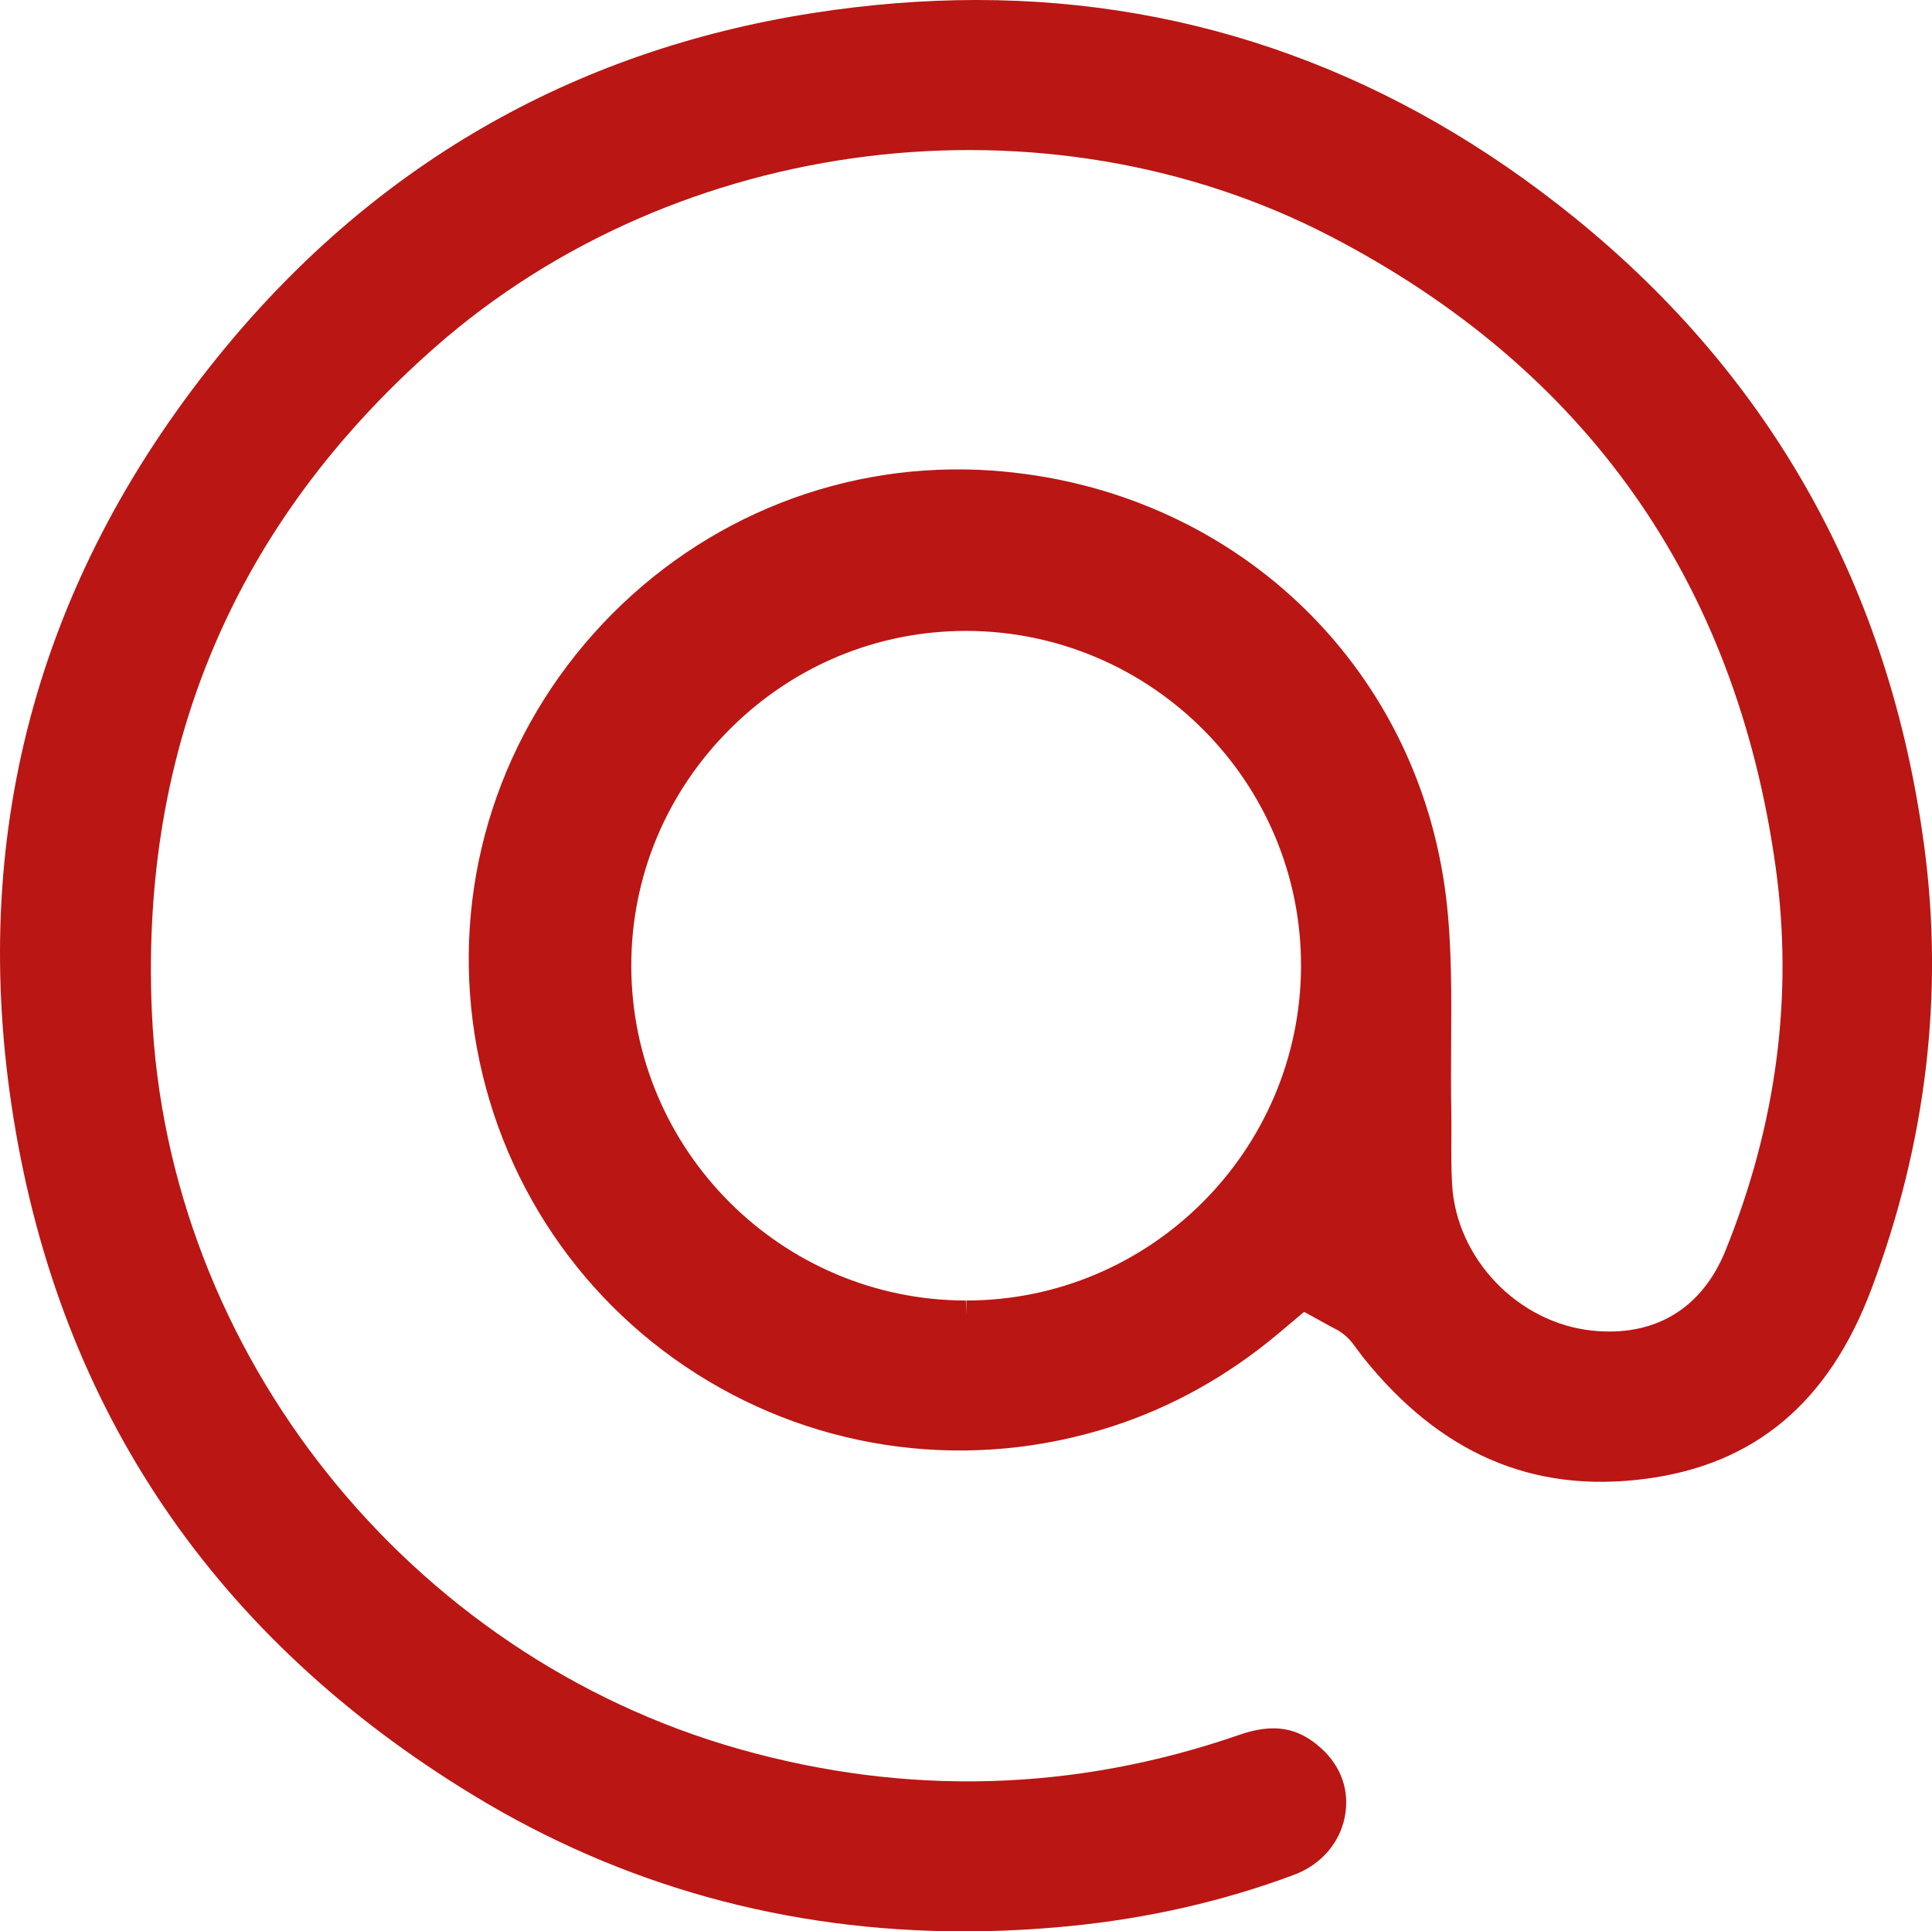
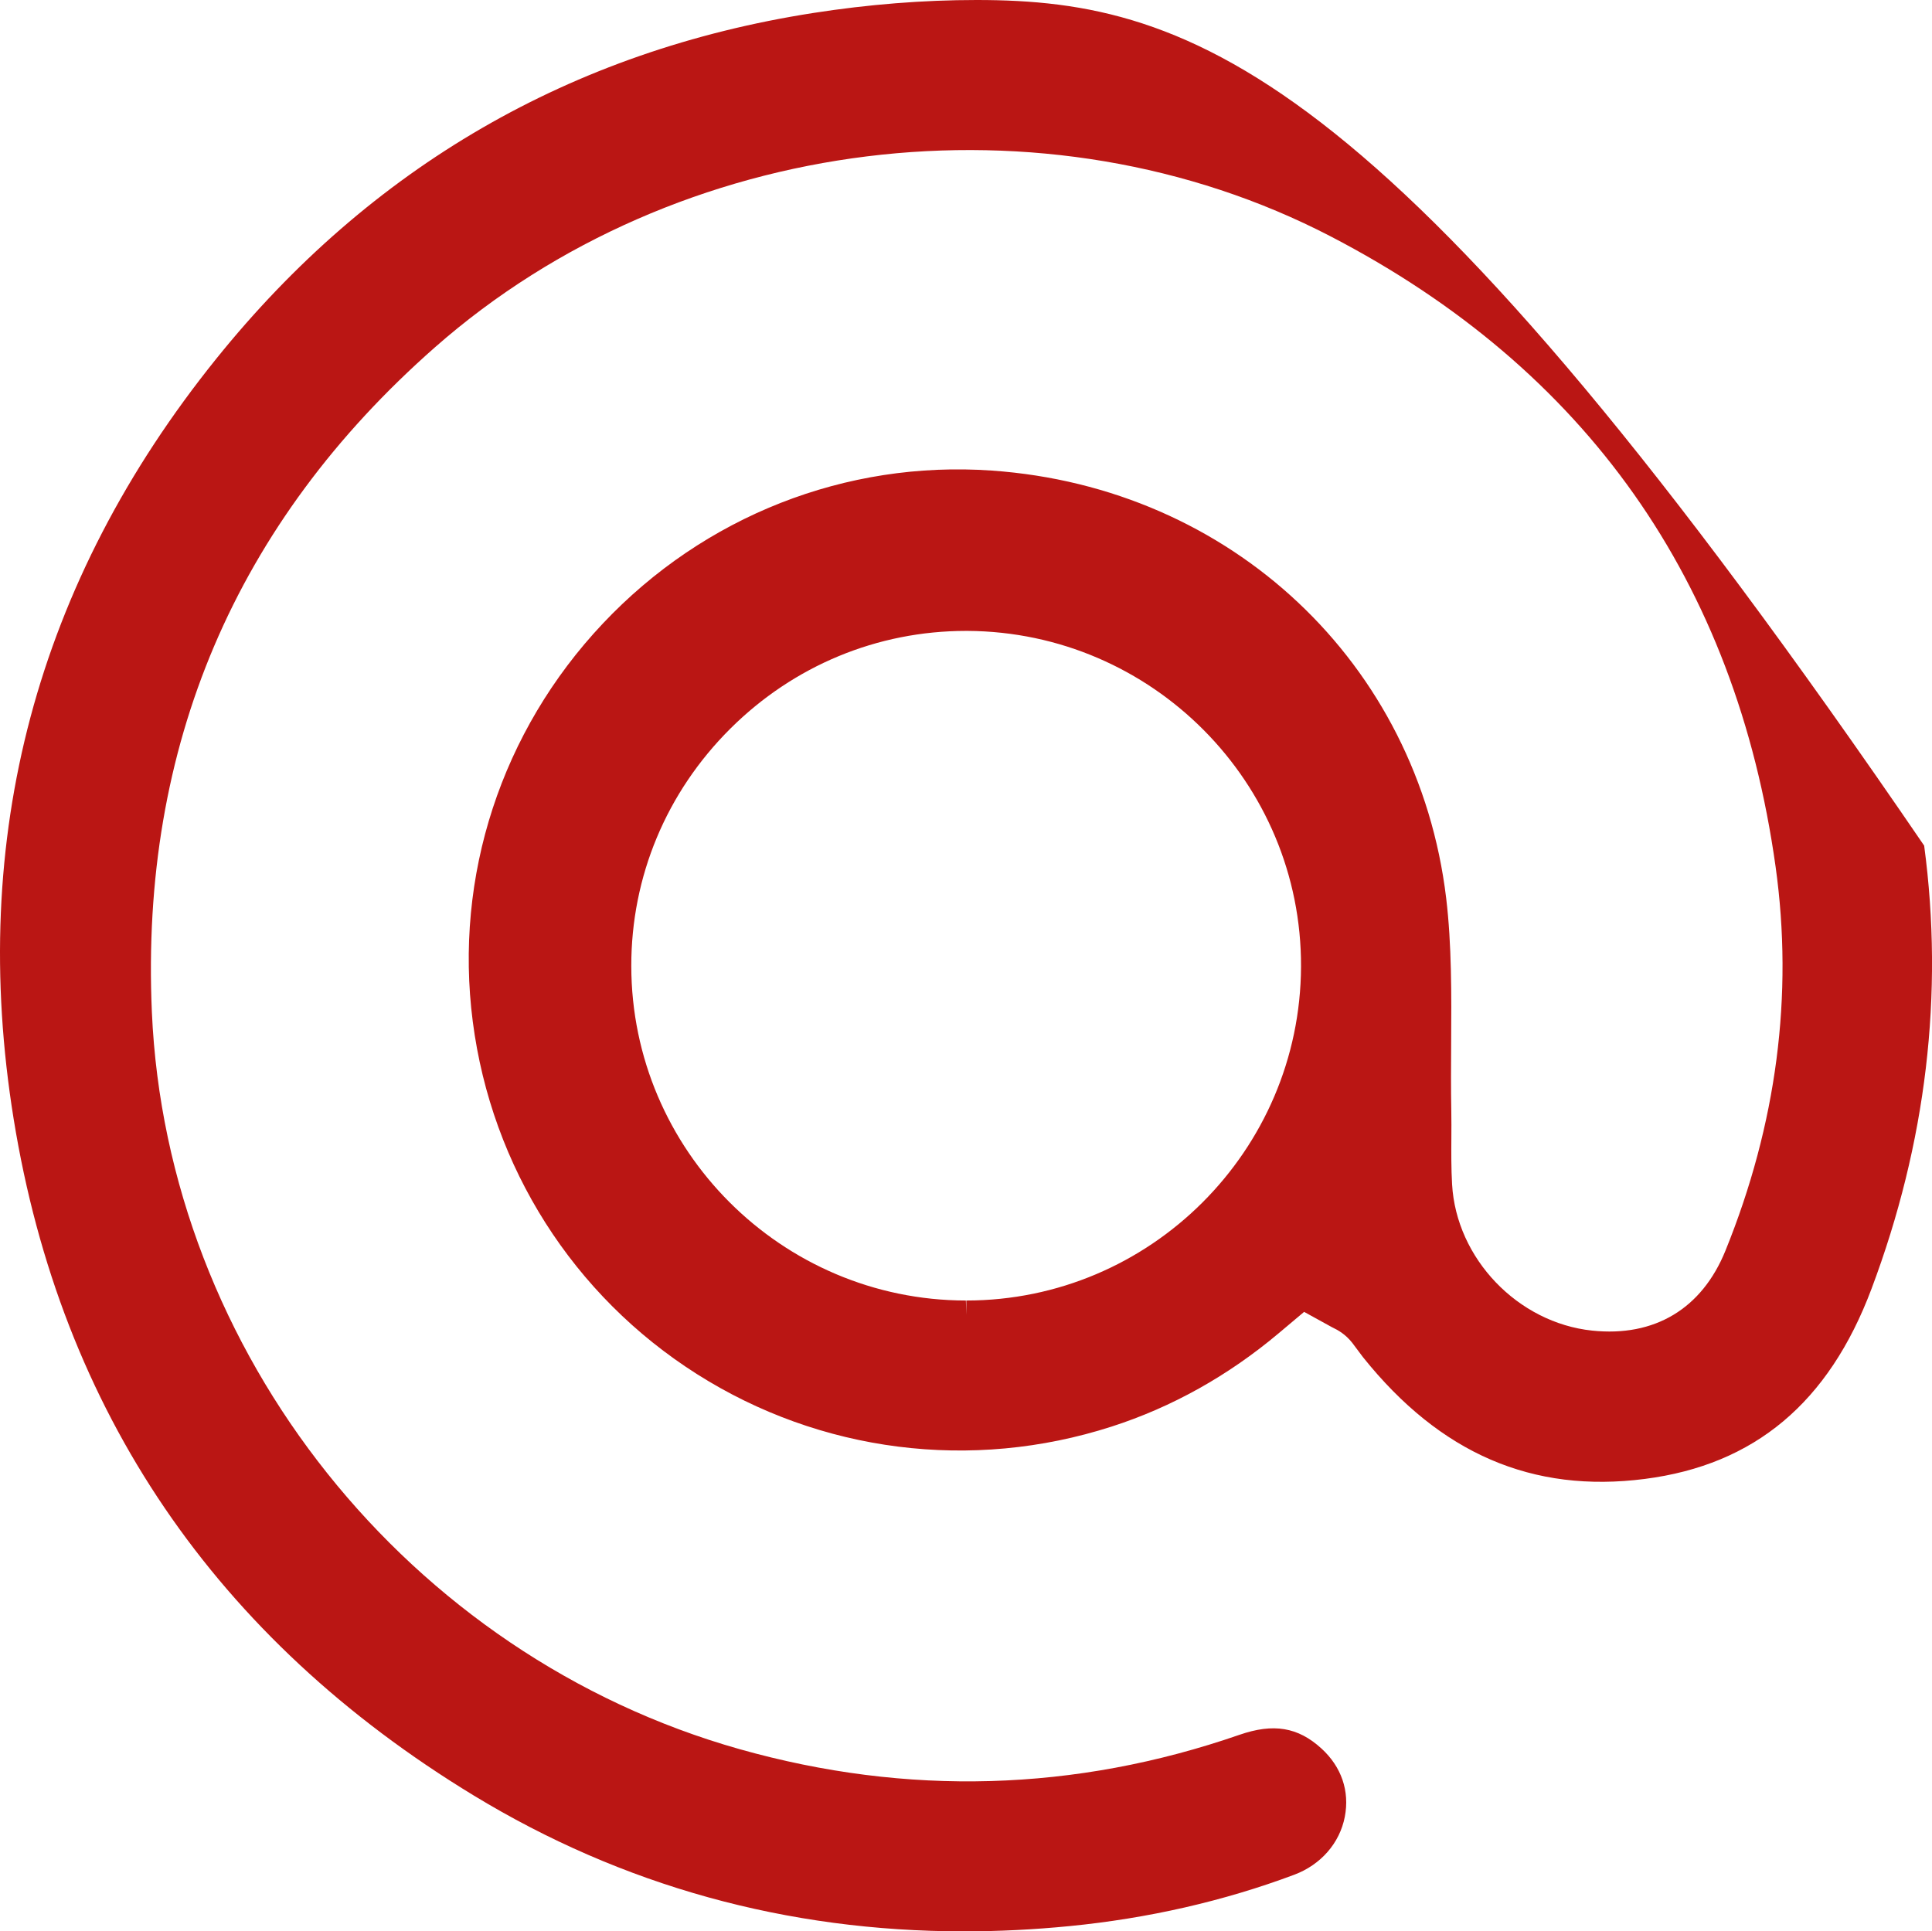
<svg xmlns="http://www.w3.org/2000/svg" id="Capa_2" viewBox="0 0 1920.41 1920">
  <defs>
    <style>      .cls-1 {        fill: #ba1614;      }    </style>
  </defs>
  <g id="Capa_1-2" data-name="Capa_1">
-     <path class="cls-1" d="M1912.59,840.62c-34.12-254.91-150.86-464.8-346.96-623.85C1388.29,72.93,1188.11,0,970.64,0c-52.83,0-107.47,4.35-162.38,12.92-240.28,37.49-439.88,153.11-593.23,343.64C36.16,578.75-31.61,833.05,13.57,1112.38c46.96,290.33,200.8,516.6,457.26,672.51,147.78,89.84,311.3,135.11,487.38,135.11,34.48,0,69.47-1.74,104.89-5.22,78.21-7.68,153.34-24.85,223.32-51.05,26.45-9.9,45.26-31.43,50.32-57.59,4.94-25.6-3.31-49.72-23.24-67.93-23.27-21.25-47.65-25.31-81.49-13.6-163.18,56.52-330.37,61.3-496.9,14.24-329.06-92.99-569.27-394.33-584.15-732.81-11.59-263.93,83.08-486.25,281.39-660.77,241.01-212.08,607.2-257.39,890.55-110.16,253.64,131.8,402.36,342.56,442.04,626.44,17.84,127.69,1.08,256.12-49.83,381.73-23.41,57.77-70.47,86.02-132.5,79.5-73.9-7.76-135.07-71.65-139.24-145.44-.9-15.83-.81-31-.72-45.68.06-9.2.1-17.88-.05-26.55-.43-22.76-.29-45.7-.15-68.28.3-48.02.61-97.69-4.97-144.12-28.08-233.49-213.81-408.22-451.66-424.9-144.99-10.16-285.9,45.27-386.57,152.03-100.89,106.98-148.02,251.24-129.31,395.78,18.72,144.72,99.91,272.41,222.75,350.34,122.88,77.96,273.14,97.02,412.19,52.25,60.04-19.33,116.01-50.61,166.35-92.98l25.06-21.08,27.66,15.23.77.39c5.15,2.44,12.75,6.67,19.39,15.13,2.15,2.75,4.19,5.53,6.22,8.31l.71.97c1.28,1.75,2.55,3.49,3.9,5.17,76.69,95.72,168.3,135.26,280,120.88,109.12-14.03,182.82-75.83,225.32-188.94,54.47-144.92,72.08-293.18,52.35-440.65ZM960.49,1307.17l-.4-14.3c-183.2-.24-332.4-149.42-332.59-332.55-.09-88.89,34.87-172.69,98.46-235.97,62.96-62.65,146.17-97.16,234.3-97.16h1.59c183.41,1.08,332.06,150.8,331.37,333.75-.71,183.02-149.96,331.92-332.73,331.93v14.3h0Z" />
+     <path class="cls-1" d="M1912.59,840.62C1388.29,72.93,1188.11,0,970.64,0c-52.83,0-107.47,4.35-162.38,12.92-240.28,37.49-439.88,153.11-593.23,343.64C36.16,578.75-31.61,833.05,13.57,1112.38c46.96,290.33,200.8,516.6,457.26,672.51,147.78,89.84,311.3,135.11,487.38,135.11,34.48,0,69.47-1.74,104.89-5.22,78.21-7.68,153.34-24.85,223.32-51.05,26.45-9.9,45.26-31.43,50.32-57.59,4.94-25.6-3.31-49.72-23.24-67.93-23.27-21.25-47.65-25.31-81.49-13.6-163.18,56.52-330.37,61.3-496.9,14.24-329.06-92.99-569.27-394.33-584.15-732.81-11.59-263.93,83.08-486.25,281.39-660.77,241.01-212.08,607.2-257.39,890.55-110.16,253.64,131.8,402.36,342.56,442.04,626.44,17.84,127.69,1.08,256.12-49.83,381.73-23.41,57.77-70.47,86.02-132.5,79.5-73.9-7.76-135.07-71.65-139.24-145.44-.9-15.83-.81-31-.72-45.68.06-9.2.1-17.88-.05-26.55-.43-22.76-.29-45.7-.15-68.28.3-48.02.61-97.69-4.97-144.12-28.08-233.49-213.81-408.22-451.66-424.9-144.99-10.16-285.9,45.27-386.57,152.03-100.89,106.98-148.02,251.24-129.31,395.78,18.72,144.72,99.91,272.41,222.75,350.34,122.88,77.96,273.14,97.02,412.19,52.25,60.04-19.33,116.01-50.61,166.35-92.98l25.06-21.08,27.66,15.23.77.39c5.15,2.44,12.75,6.67,19.39,15.13,2.15,2.75,4.19,5.53,6.22,8.31l.71.97c1.28,1.75,2.55,3.49,3.9,5.17,76.69,95.72,168.3,135.26,280,120.88,109.12-14.03,182.82-75.83,225.32-188.94,54.47-144.92,72.08-293.18,52.35-440.65ZM960.49,1307.17l-.4-14.3c-183.2-.24-332.4-149.42-332.59-332.55-.09-88.89,34.87-172.69,98.46-235.97,62.96-62.65,146.17-97.16,234.3-97.16h1.59c183.41,1.08,332.06,150.8,331.37,333.75-.71,183.02-149.96,331.92-332.73,331.93v14.3h0Z" />
  </g>
</svg>